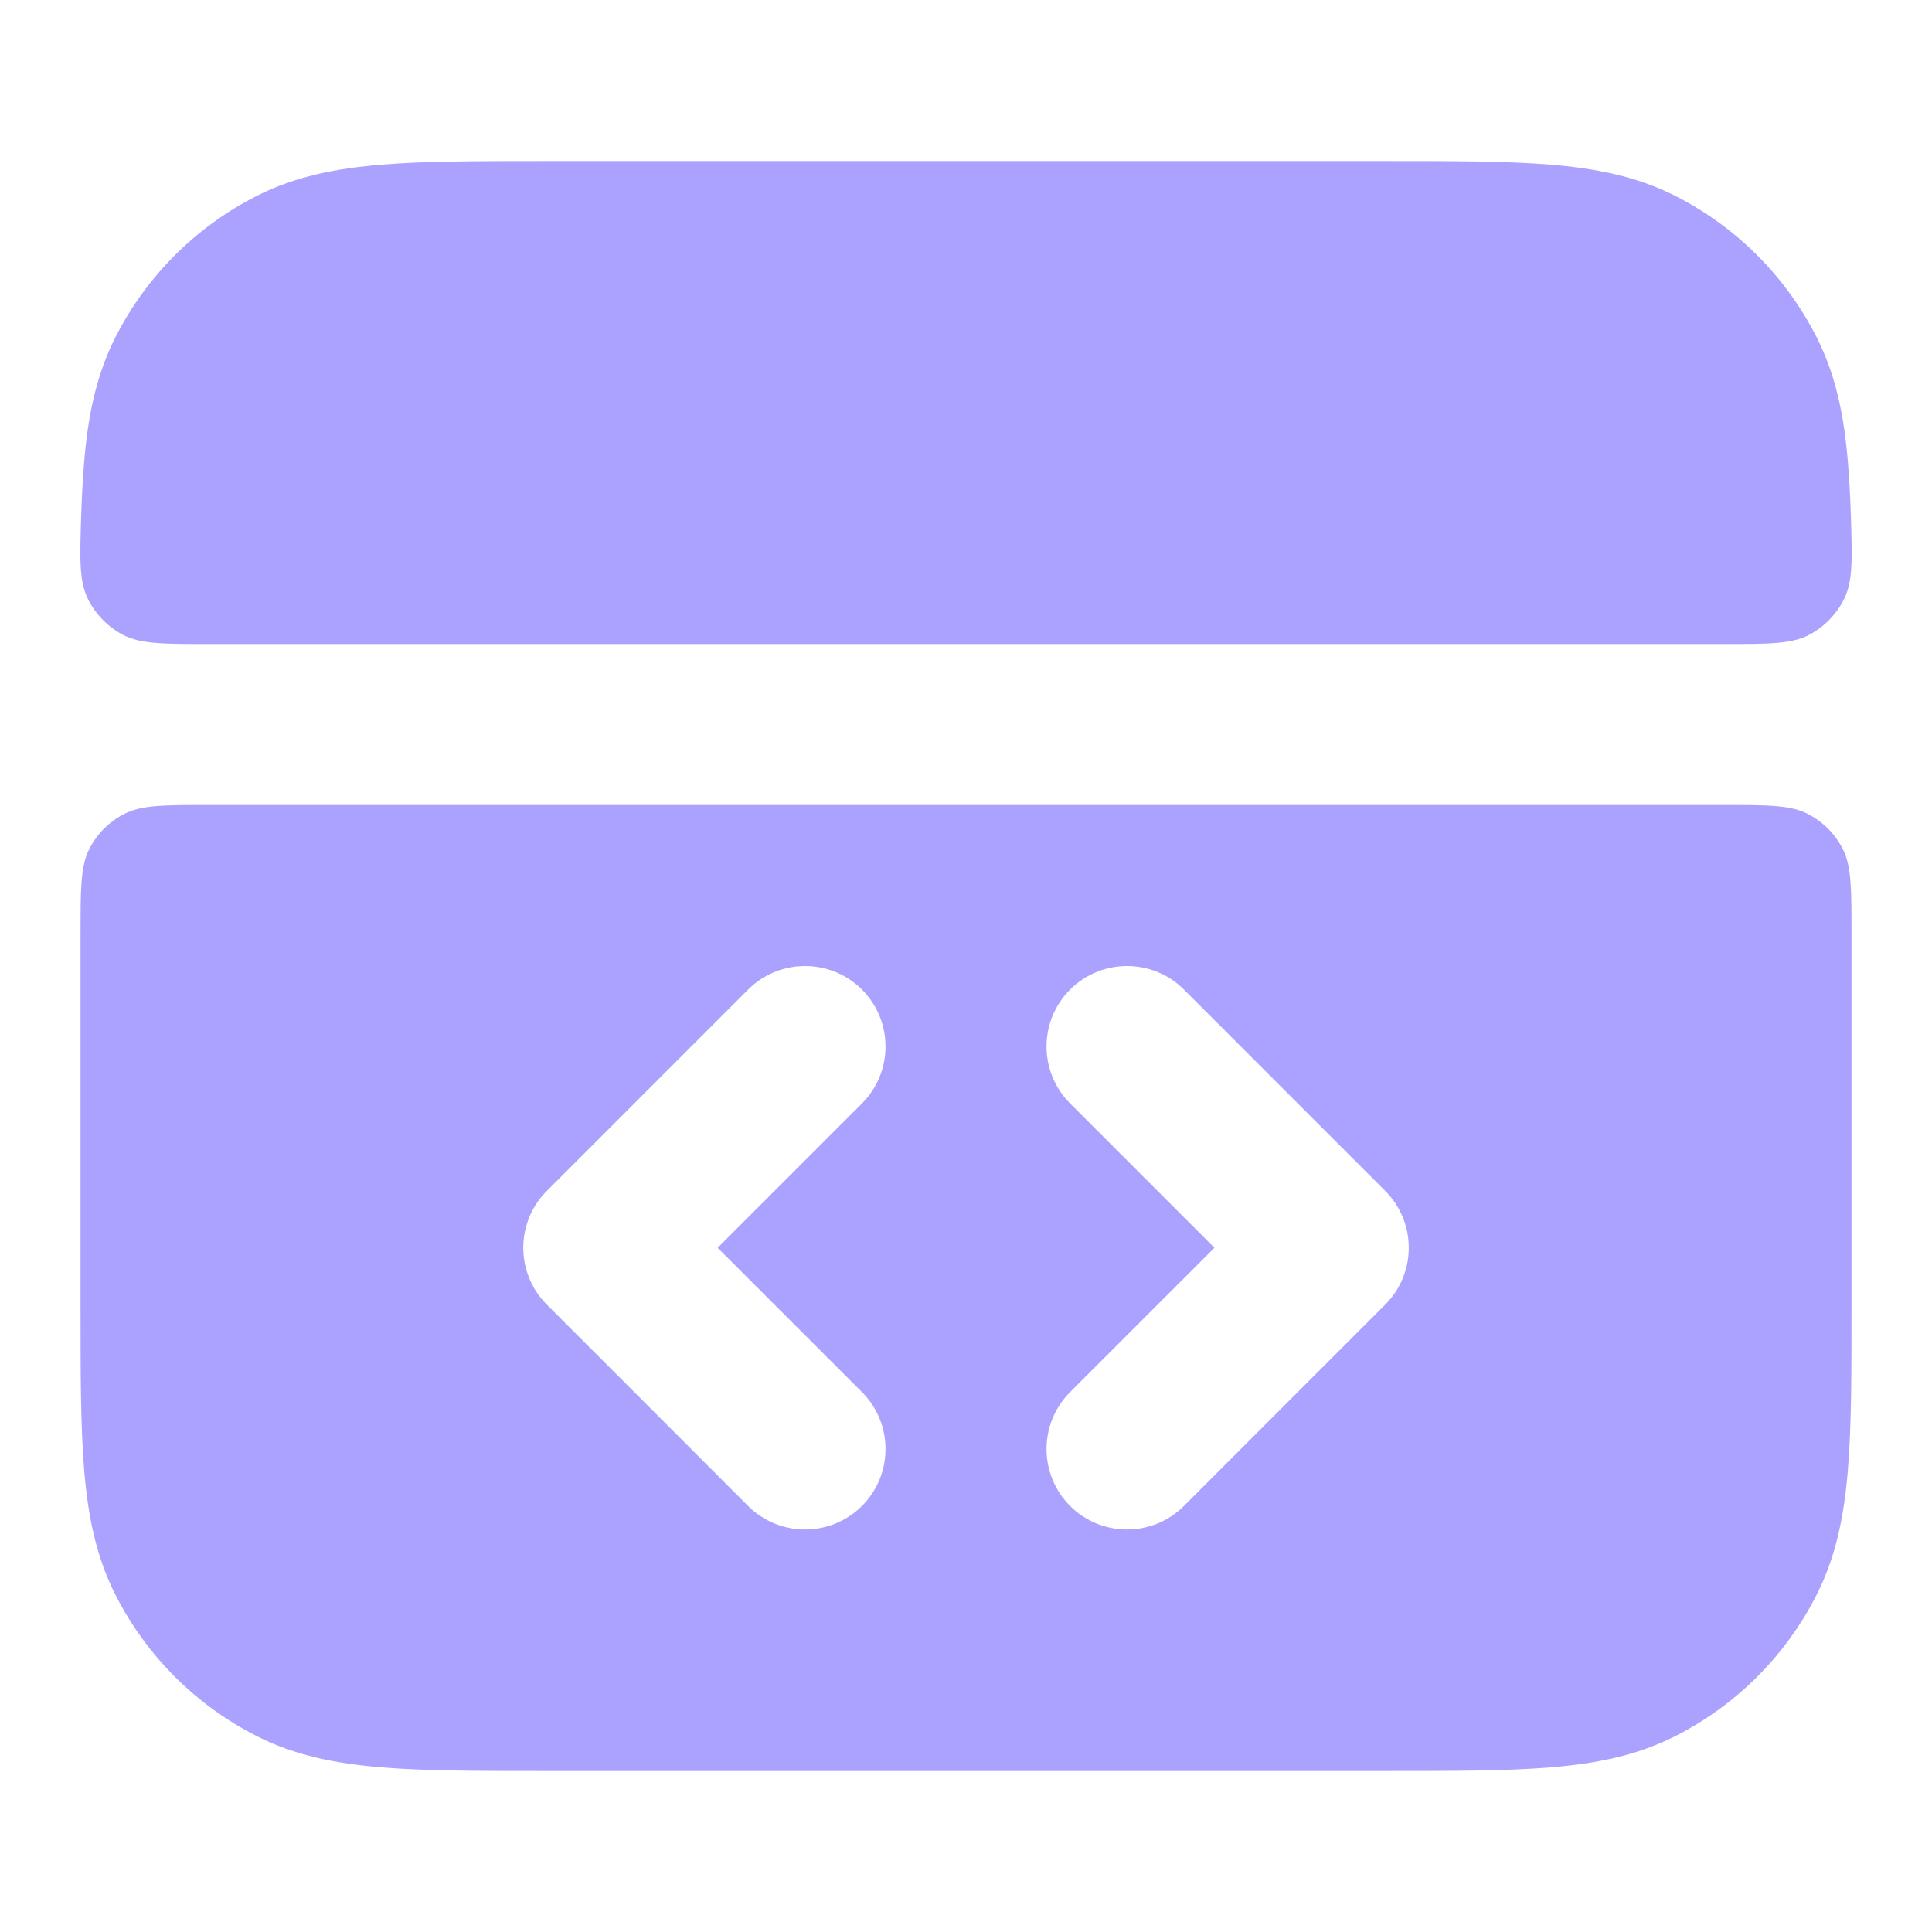
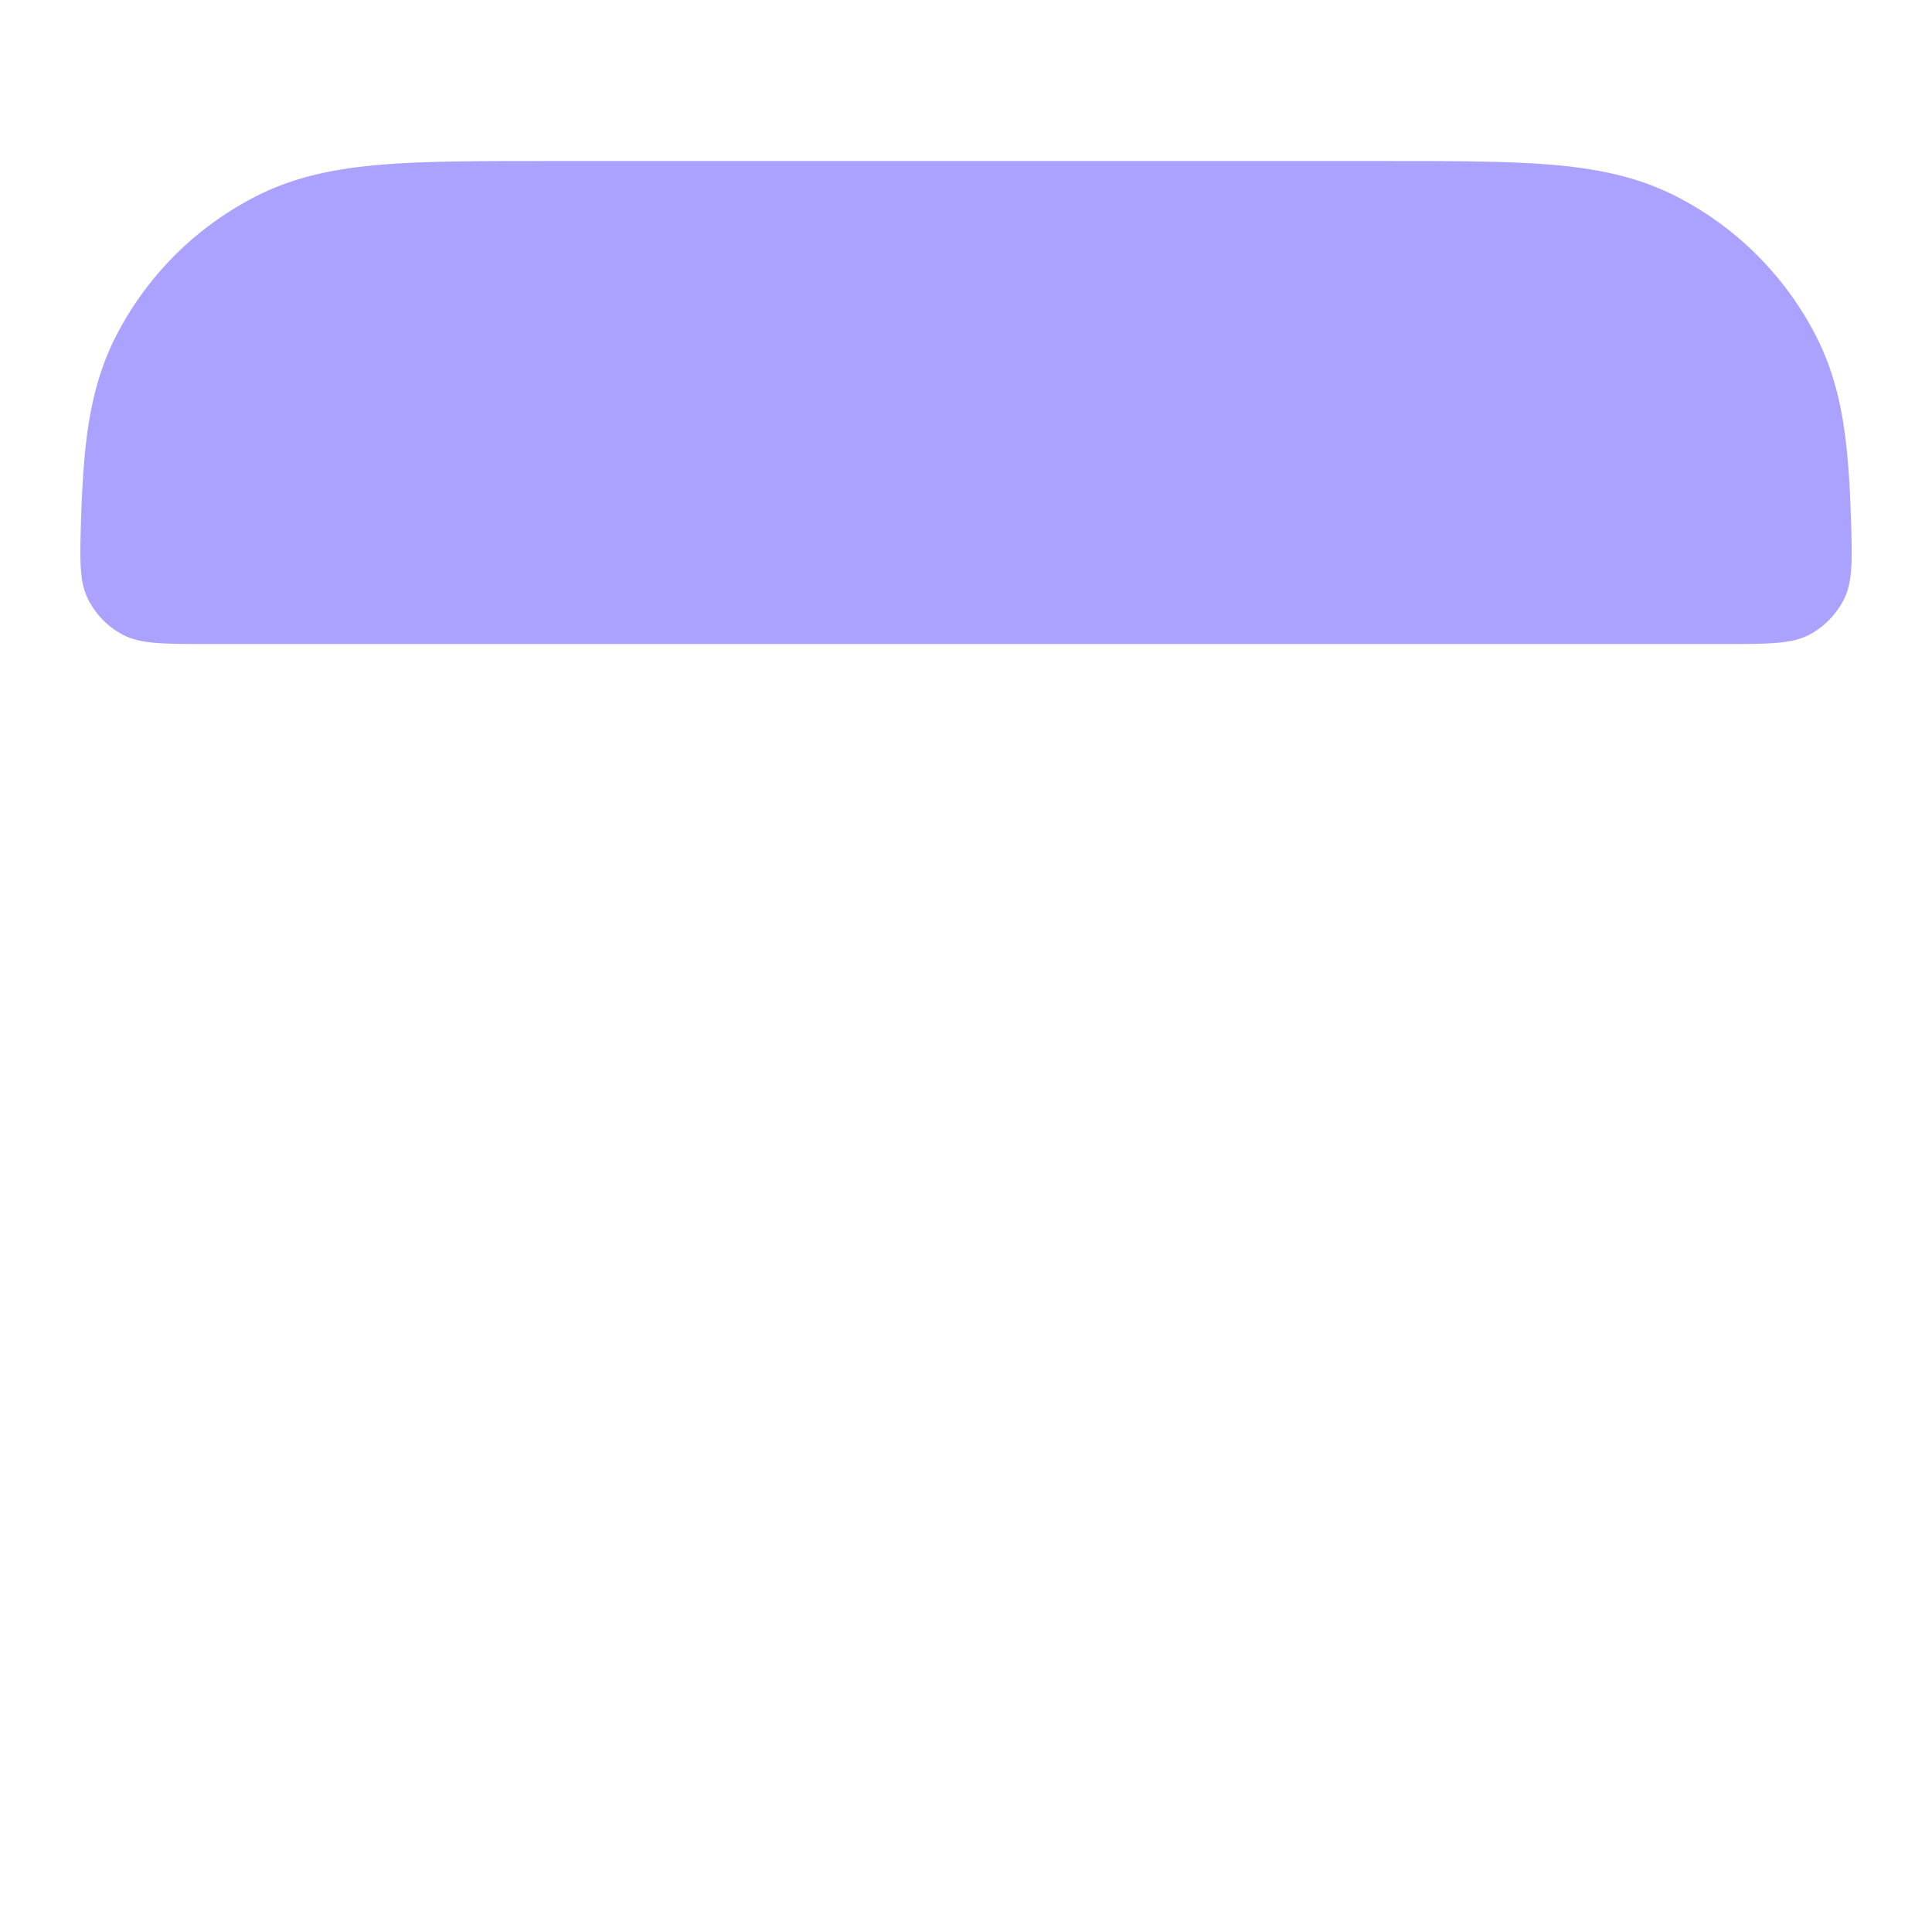
<svg xmlns="http://www.w3.org/2000/svg" width="32" height="32" viewBox="0 0 32 32" fill="none">
  <path d="M22.989 2.667H9.012C7.939 2.667 7.053 2.667 6.331 2.726C5.582 2.787 4.893 2.918 4.246 3.248C3.242 3.759 2.426 4.575 1.915 5.579C1.585 6.226 1.454 6.915 1.393 7.664C1.369 7.953 1.354 8.243 1.345 8.533C1.322 9.256 1.31 9.618 1.452 9.912C1.575 10.166 1.787 10.385 2.037 10.515C2.327 10.667 2.707 10.667 3.467 10.667H28.534C29.294 10.667 29.674 10.667 29.964 10.515C30.214 10.385 30.426 10.166 30.549 9.912C30.69 9.618 30.679 9.256 30.656 8.533C30.647 8.243 30.632 7.953 30.608 7.664C30.547 6.915 30.416 6.226 30.086 5.579C29.575 4.575 28.759 3.759 27.755 3.248C27.108 2.918 26.419 2.787 25.669 2.726C24.948 2.667 24.062 2.667 22.989 2.667Z" fill="#ABA2FF" />
-   <path fill-rule="evenodd" clip-rule="evenodd" d="M30.667 15.467C30.667 14.72 30.667 14.347 30.522 14.061C30.394 13.81 30.19 13.606 29.939 13.479C29.654 13.333 29.28 13.333 28.534 13.333H3.467C2.72 13.333 2.347 13.333 2.062 13.479C1.811 13.606 1.607 13.81 1.479 14.061C1.334 14.347 1.334 14.72 1.334 15.467V21.655C1.334 22.728 1.334 23.614 1.393 24.336C1.454 25.085 1.585 25.774 1.915 26.421C2.426 27.425 3.242 28.241 4.246 28.752C4.893 29.082 5.582 29.213 6.331 29.274C7.053 29.333 7.939 29.333 9.012 29.333L22.989 29.333C24.062 29.333 24.948 29.333 25.669 29.274C26.419 29.213 27.108 29.082 27.755 28.752C28.759 28.241 29.575 27.425 30.086 26.421C30.416 25.774 30.547 25.085 30.608 24.336C30.667 23.614 30.667 22.728 30.667 21.655V15.467ZM17.724 16.39C18.245 15.87 19.089 15.87 19.61 16.39L22.943 19.724C23.464 20.244 23.464 21.089 22.943 21.609L19.61 24.943C19.089 25.463 18.245 25.463 17.724 24.943C17.204 24.422 17.204 23.578 17.724 23.057L20.115 20.667L17.724 18.276C17.204 17.755 17.204 16.911 17.724 16.39ZM14.277 18.276C14.797 17.755 14.797 16.911 14.277 16.39C13.756 15.87 12.912 15.87 12.391 16.39L9.058 19.724C8.537 20.244 8.537 21.089 9.058 21.609L12.391 24.943C12.912 25.463 13.756 25.463 14.277 24.943C14.797 24.422 14.797 23.578 14.277 23.057L11.886 20.667L14.277 18.276Z" fill="#ABA2FF" />
</svg>